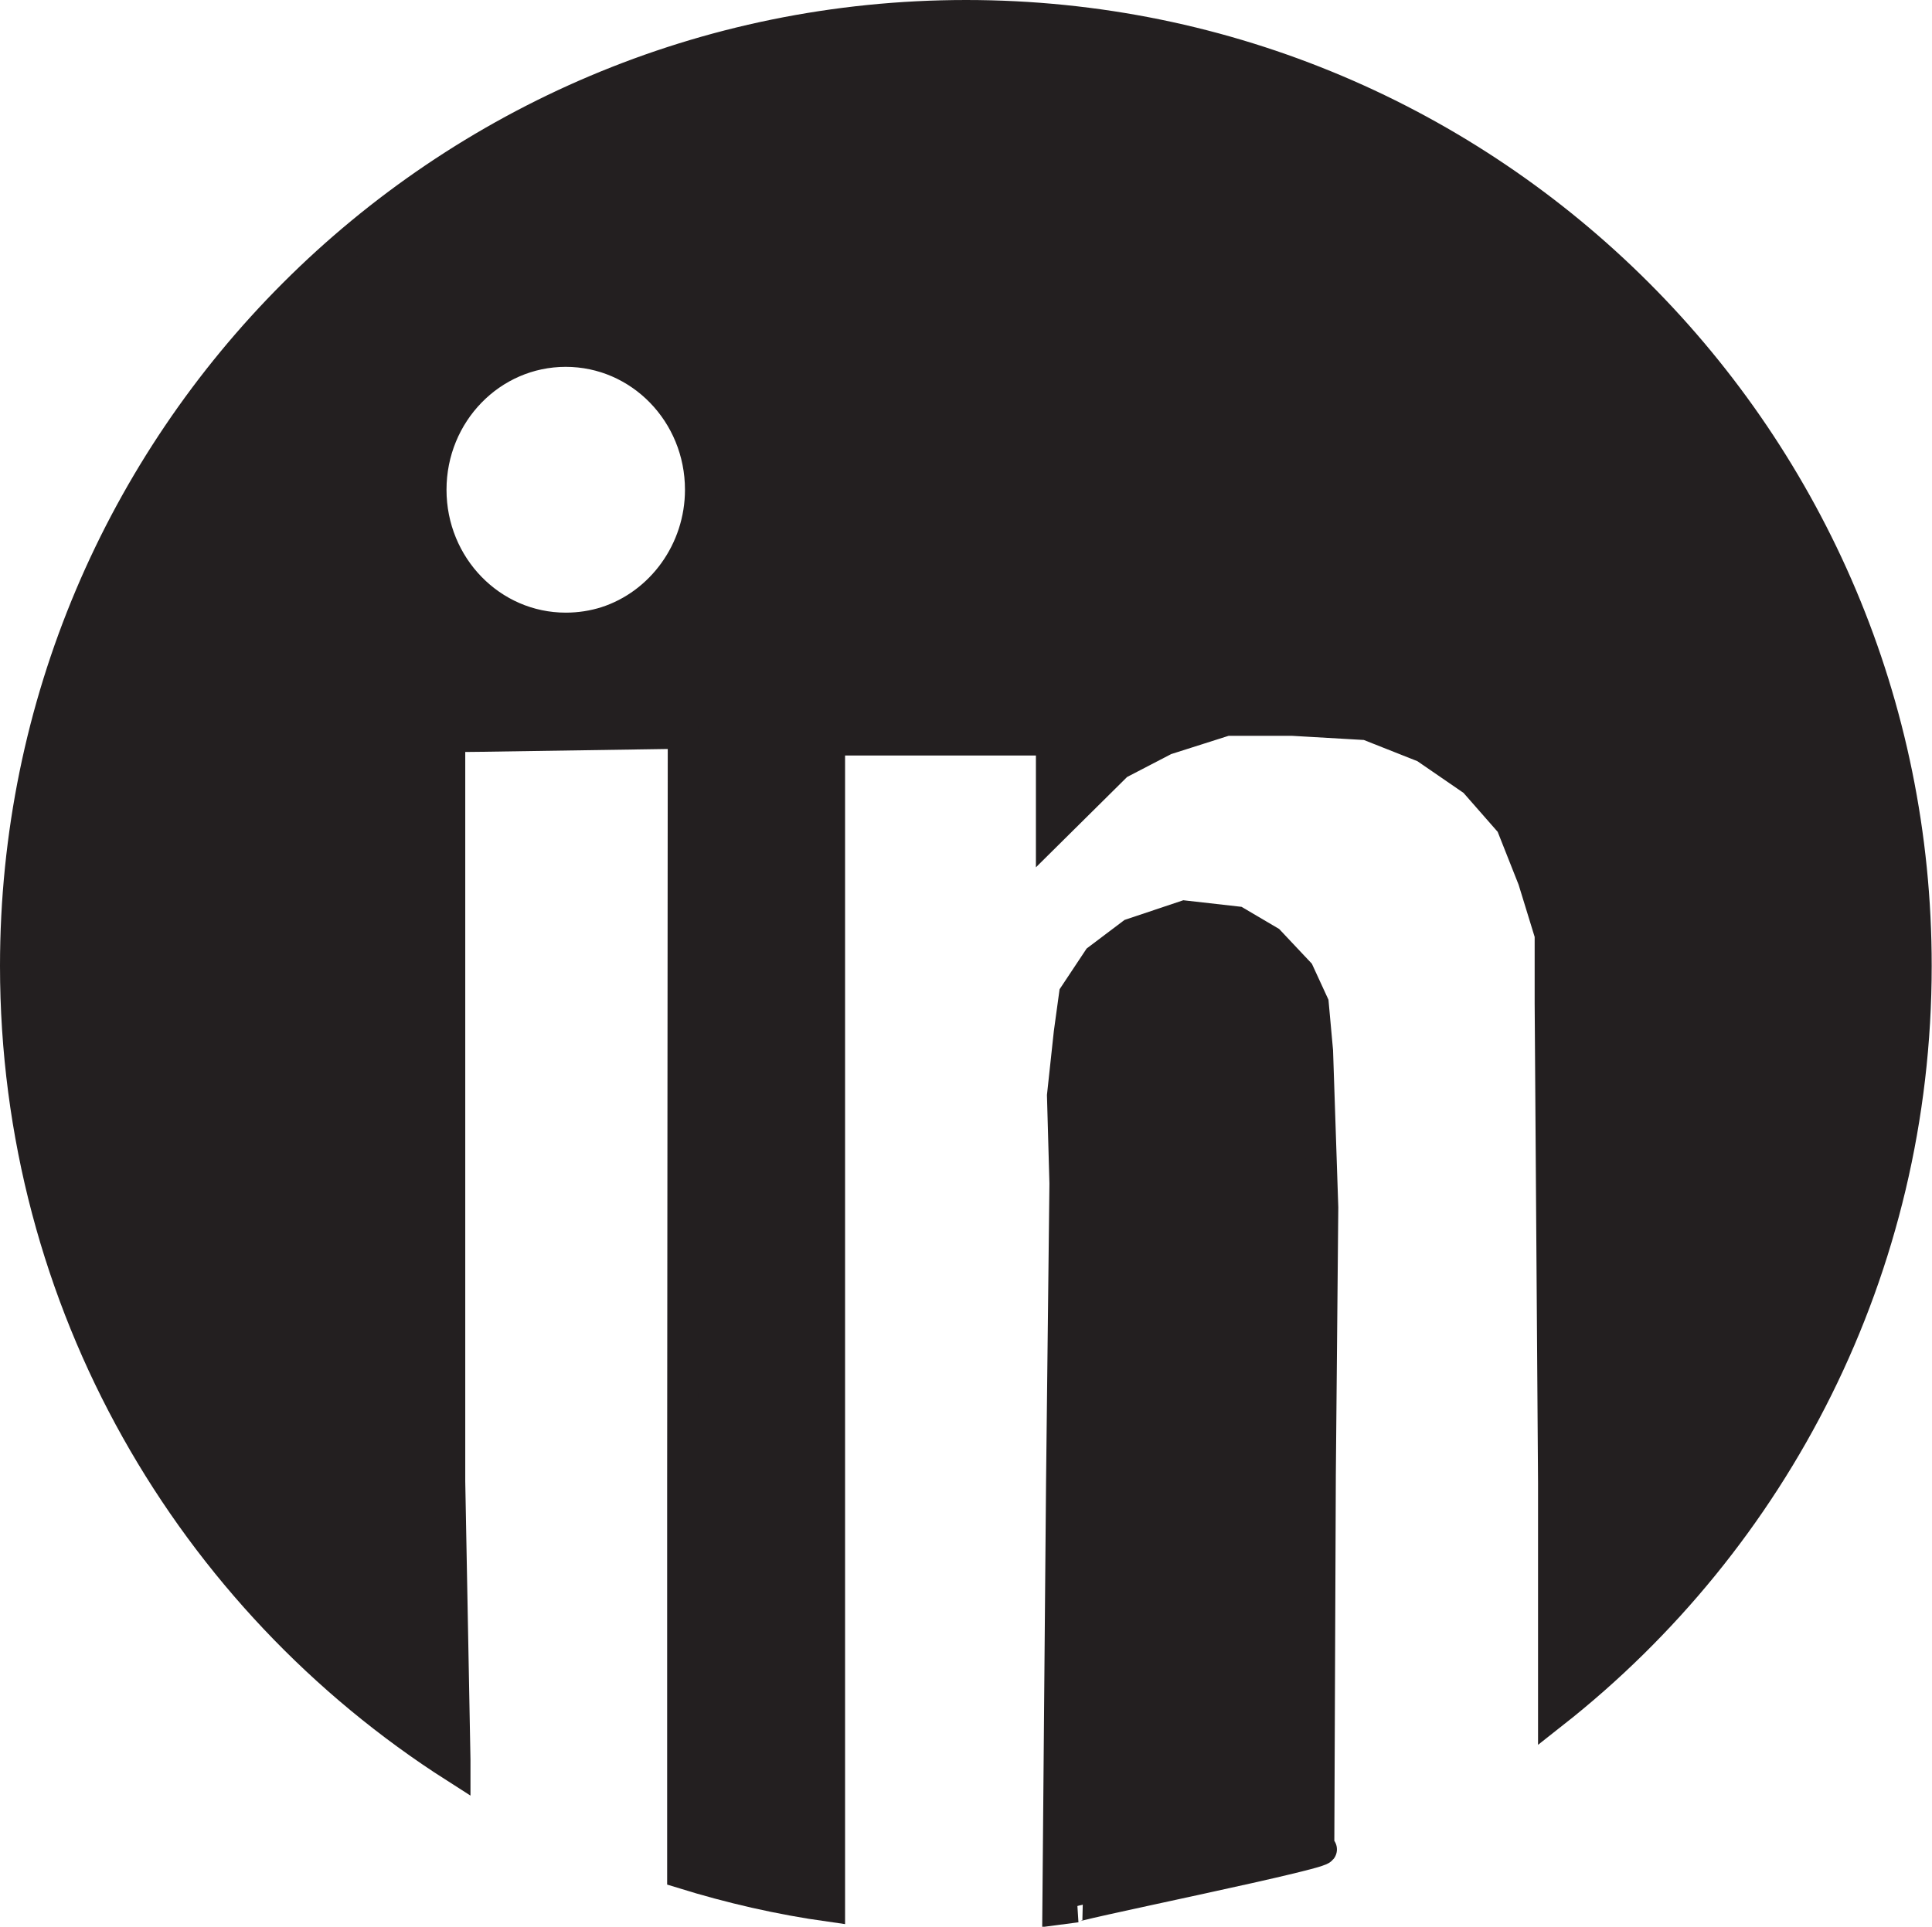
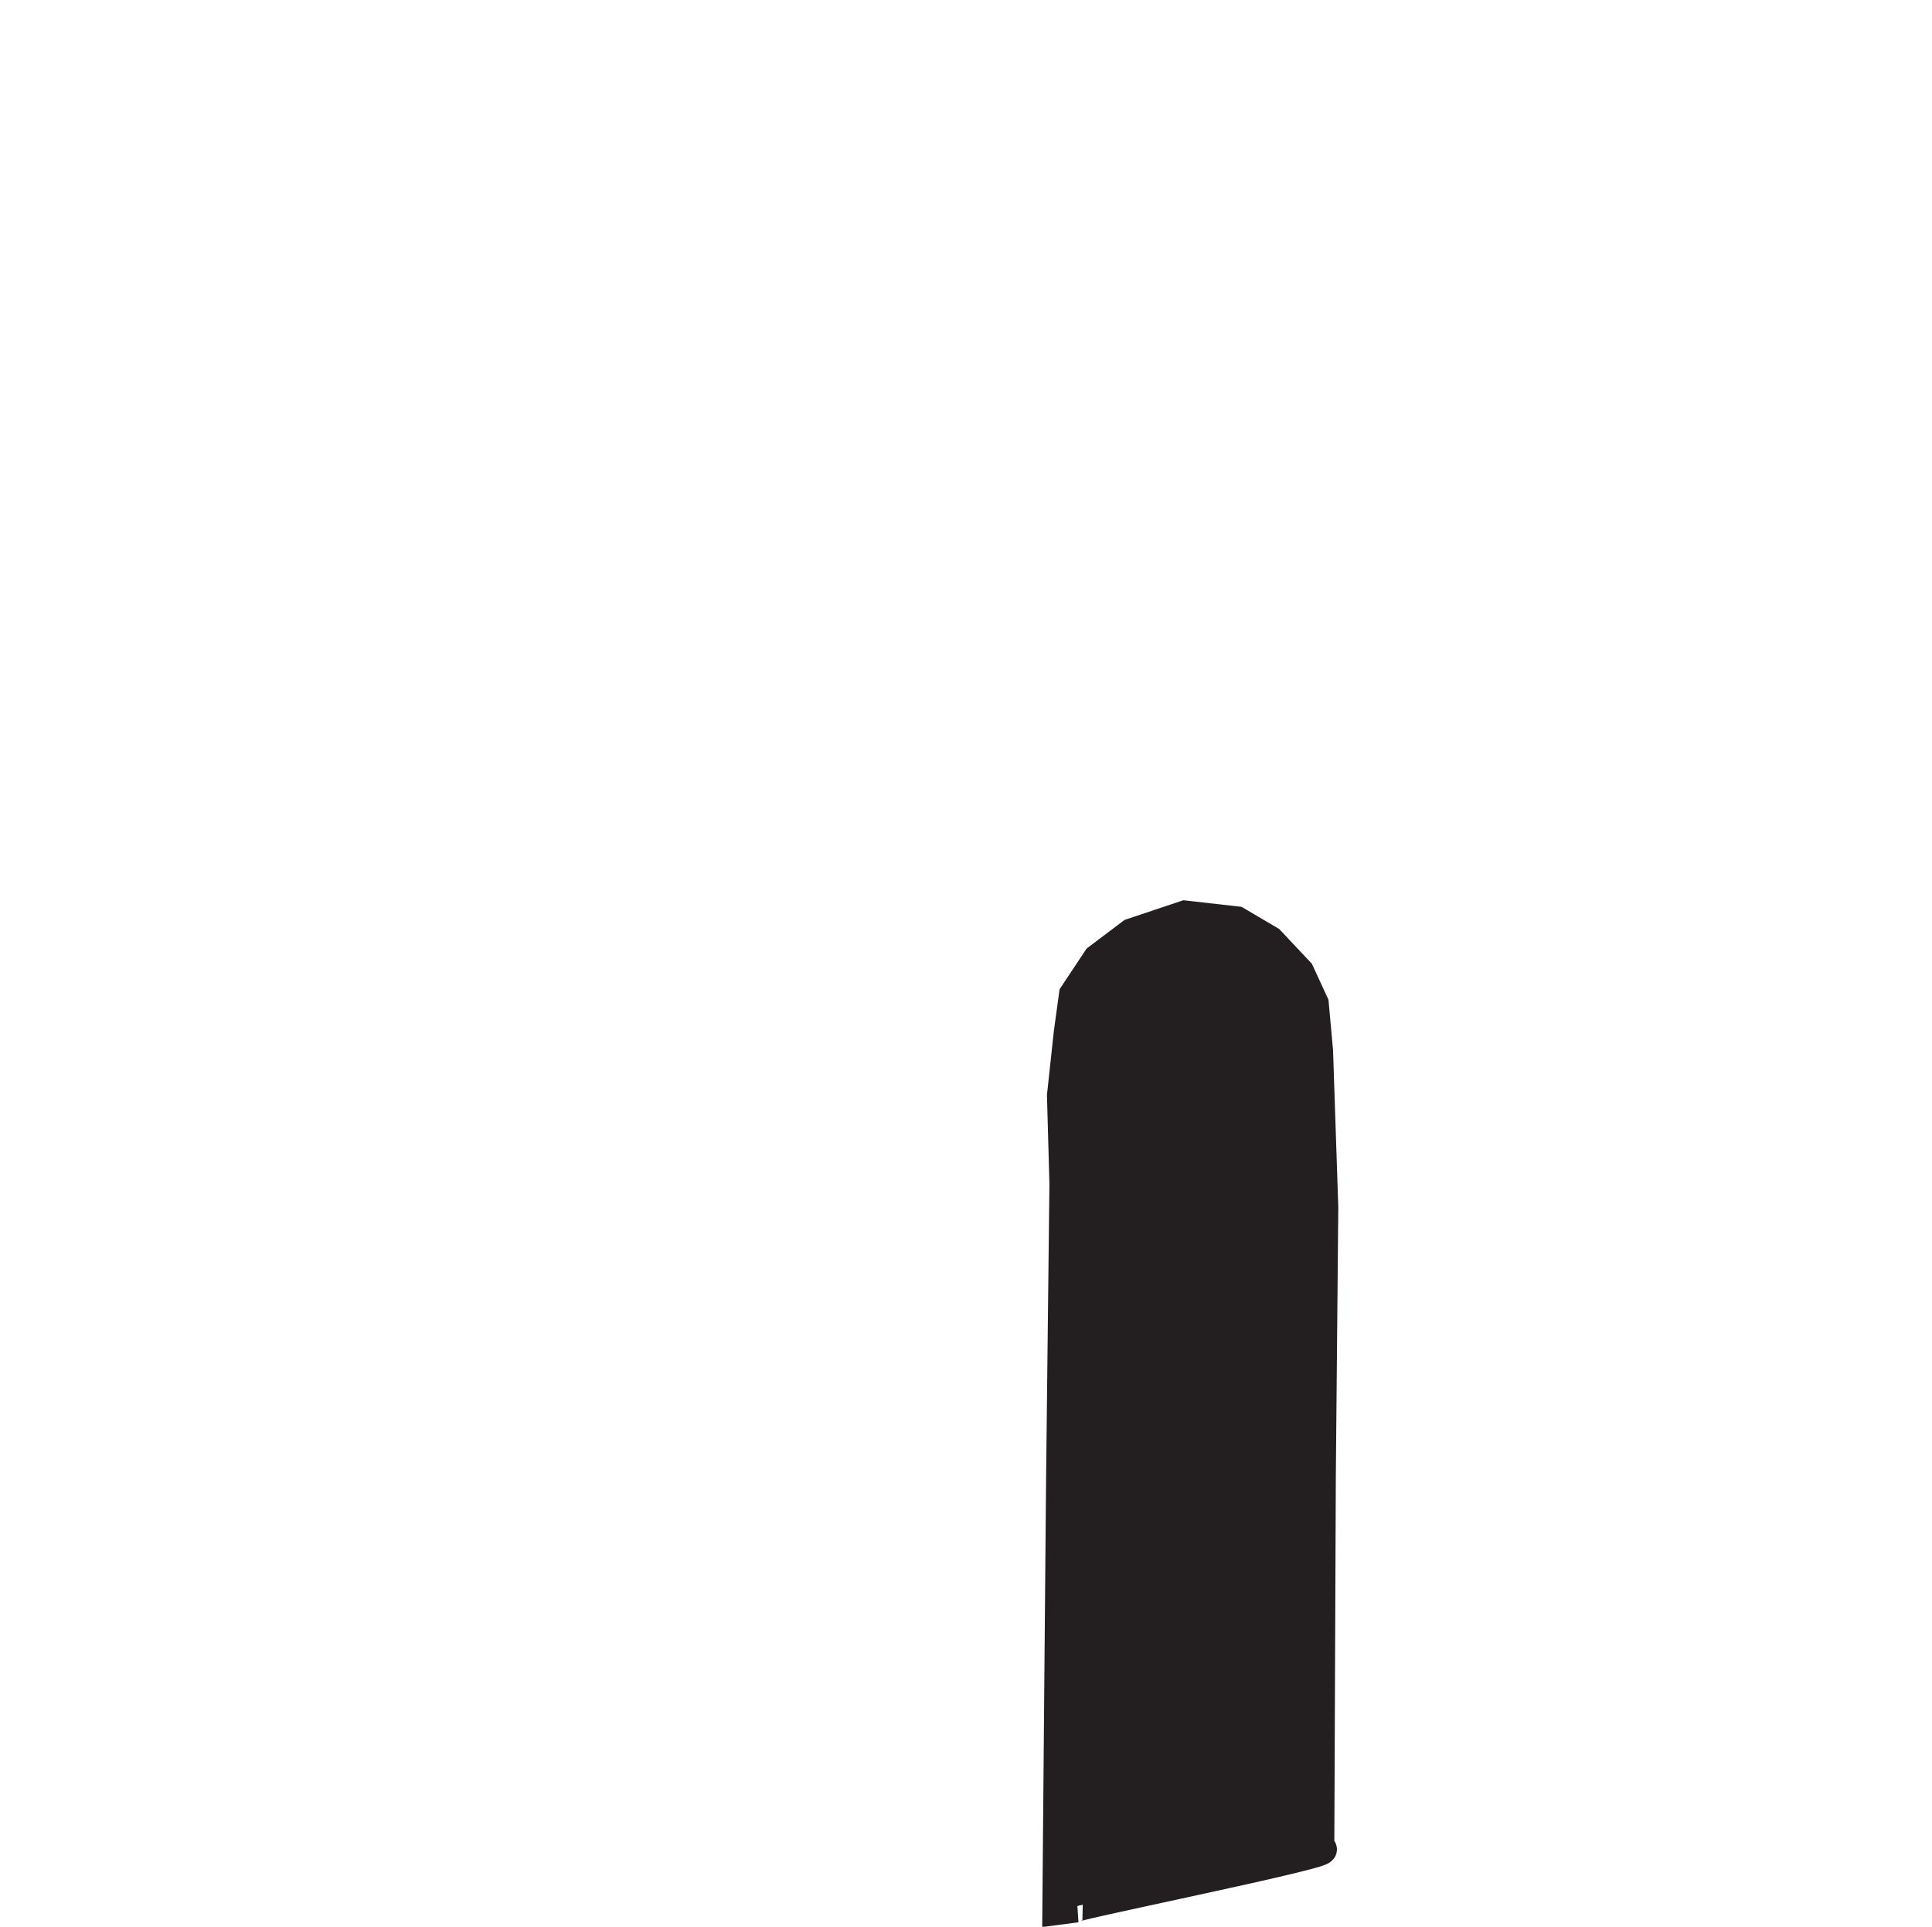
<svg xmlns="http://www.w3.org/2000/svg" id="Layer_2" data-name="Layer 2" viewBox="0 0 62.87 62.71">
  <defs>
    <style>
      .cls-1 {
        fill: #231f20;
        stroke: #231f20;
        stroke-miterlimit: 10;
      }
    </style>
  </defs>
  <g id="Layer_1-2" data-name="Layer 1">
    <g>
      <path class="cls-1" d="M35.04,62.07c-1.1.12,9.01-1.9,7.88-1.9l.05-12.17.08-8.7-.17-5.09-.14-1.54-.47-1.02-.96-1.02-1.07-.63-1.68-.19-1.73.58-1.1.83-.77,1.16-.17,1.24-.22,2.04.08,2.86-.11,9.74-.12,13.89.61-.08Z" />
-       <path class="cls-1" d="M31.44.5C14.35.5.5,14.35.5,31.44c0,10.97,5.71,20.6,14.31,26.09v-.25s-.17-9.06-.17-9.06v-24.24s.96-.01.96-.01l6.63-.1-.02,24.32v12.78c1.55.48,3.15.85,4.79,1.08V24.09h7.21v2.94l2.17-2.15,1.54-.8,1.98-.63h2.17l2.42.14,1.87.74,1.6,1.1,1.21,1.38.72,1.82.55,1.79v2.23l.11,15.61v7.5c7.19-5.66,11.81-14.45,11.81-24.32C62.37,14.35,48.52.5,31.44.5ZM19.72,20.24c-.41.13-.85.2-1.31.2-2.42,0-4.38-2.01-4.38-4.5s1.96-4.5,4.38-4.5,4.38,2.01,4.38,4.5c0,1.98-1.27,3.72-3.07,4.3Z" />
    </g>
  </g>
</svg>